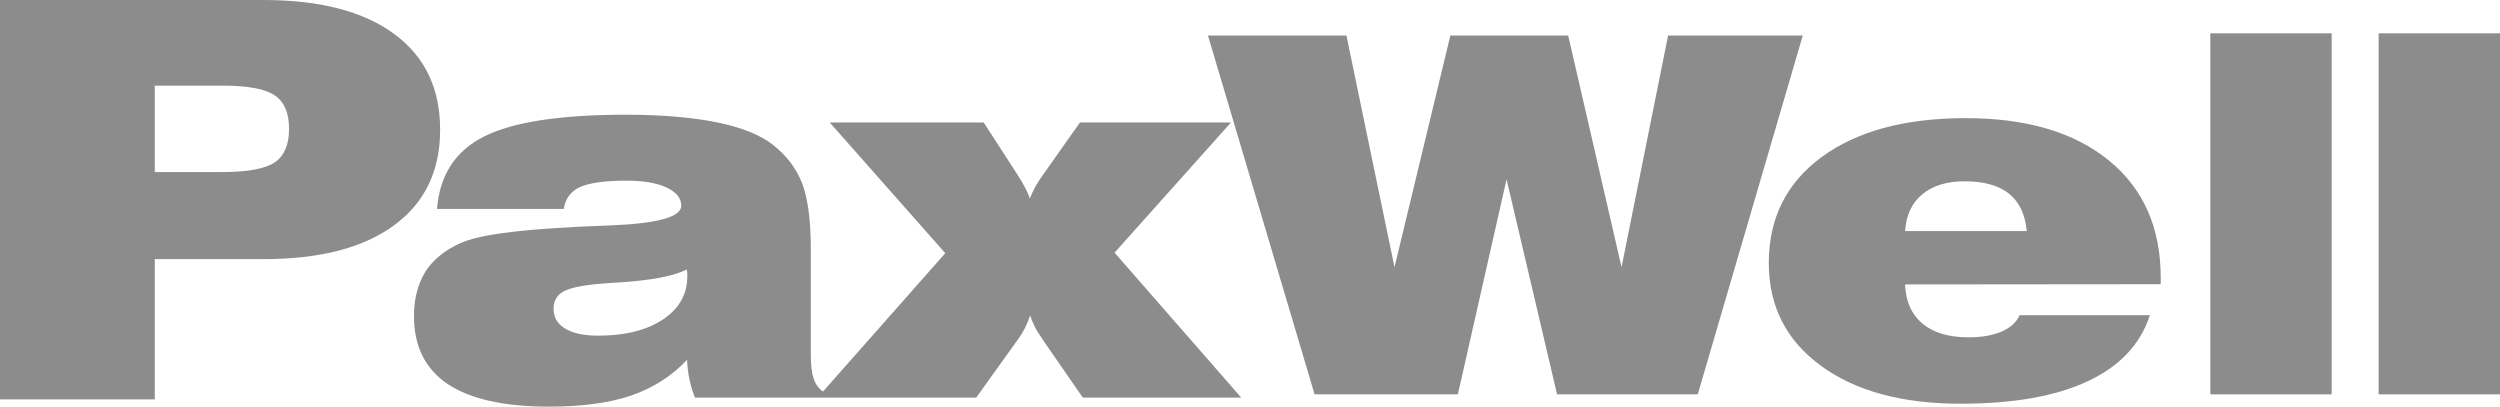
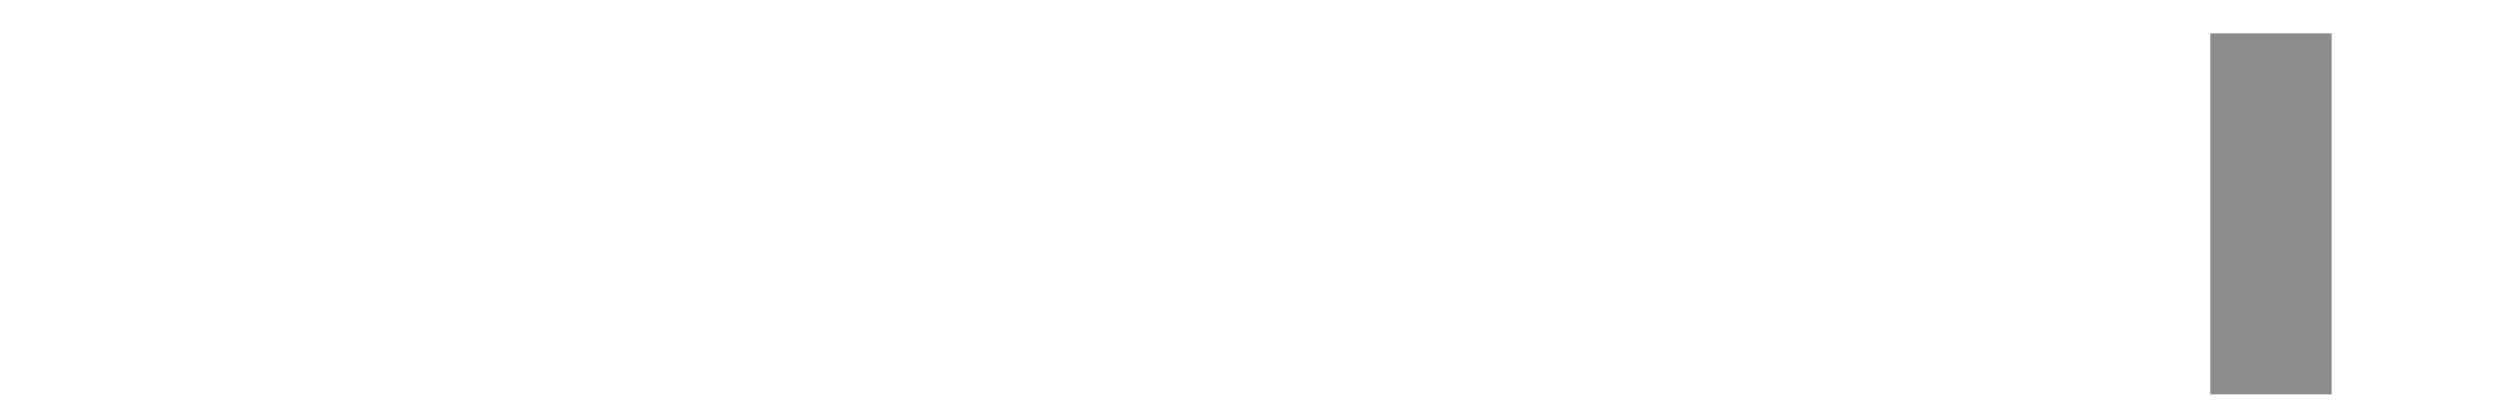
<svg xmlns="http://www.w3.org/2000/svg" version="1.1" id="Layer_1" x="0px" y="0px" width="72.397px" height="11.777px" viewBox="0 0 72.397 11.777" enable-background="new 0 0 72.397 11.777" xml:space="preserve">
-   <path fill="#8C8C8C" d="M7.952,4.705C7.675,4.889,7.169,4.982,6.443,4.982H4.482V2.48h1.961c0.726,0,1.232,0.092,1.509,0.279  c0.277,0.186,0.419,0.51,0.419,0.977C8.371,4.195,8.229,4.517,7.952,4.705 M12.746,3.756c0-1.191-0.44-2.119-1.331-2.773  C10.529,0.329,9.264,0,7.631,0H0v11.566h4.482V7.504h3.149c1.633,0,2.898-0.328,3.784-0.982C12.306,5.867,12.746,4.945,12.746,3.756  " />
-   <path fill="#8C8C8C" d="M19.203,9.248c-0.471,0.314-1.095,0.472-1.878,0.472c-0.413,0-0.734-0.067-0.958-0.205  C16.141,9.38,16.03,9.19,16.03,8.938c0-0.222,0.095-0.386,0.281-0.494c0.188-0.105,0.545-0.182,1.068-0.226  c0.14-0.015,0.338-0.028,0.599-0.042c0.899-0.061,1.534-0.184,1.905-0.368c0.01,0.022,0.014,0.046,0.018,0.073  C19.902,7.906,19.904,7.943,19.904,8C19.904,8.521,19.669,8.934,19.203,9.248 M35.648,3.546h-4.373l-1.064,1.507  c-0.092,0.126-0.17,0.246-0.233,0.361c-0.061,0.117-0.114,0.227-0.157,0.336c-0.027-0.094-0.071-0.196-0.131-0.307  c-0.056-0.112-0.135-0.246-0.237-0.403l-0.967-1.494h-4.459l3.347,3.786l-3.542,4.008c-0.129-0.093-0.217-0.218-0.27-0.377  c-0.054-0.159-0.082-0.391-0.082-0.688V7.202c0-0.816-0.084-1.445-0.247-1.884c-0.169-0.439-0.453-0.813-0.851-1.125  c-0.365-0.287-0.907-0.504-1.619-0.65c-0.714-0.144-1.593-0.221-2.635-0.221c-1.91,0-3.282,0.212-4.112,0.632  c-0.835,0.422-1.285,1.12-1.36,2.096h3.67c0.047-0.3,0.203-0.51,0.473-0.634c0.27-0.121,0.719-0.184,1.352-0.184  c0.486,0,0.87,0.066,1.155,0.2c0.282,0.132,0.423,0.309,0.423,0.526c0,0.322-0.67,0.512-2.015,0.568  c-0.666,0.023-1.208,0.05-1.625,0.08c-1.265,0.08-2.127,0.205-2.583,0.367c-0.456,0.166-0.821,0.418-1.093,0.758  c-0.134,0.174-0.239,0.383-0.313,0.627c-0.076,0.244-0.112,0.509-0.112,0.795c0,0.877,0.328,1.533,0.98,1.97  c0.655,0.435,1.631,0.653,2.931,0.653c0.966,0,1.762-0.11,2.39-0.325c0.627-0.218,1.164-0.561,1.607-1.029  c0.01,0.204,0.034,0.398,0.074,0.581c0.04,0.186,0.092,0.355,0.156,0.512h3.547h0.162h4.435l1.225-1.708  c0.063-0.088,0.124-0.185,0.177-0.288c0.052-0.104,0.109-0.231,0.162-0.38c0.034,0.106,0.076,0.214,0.129,0.316  c0.053,0.107,0.146,0.252,0.275,0.442l1.119,1.617h4.588l-3.668-4.197L35.648,3.546z" />
-   <path fill="#8C8C8C" d="M38.069,11.42L34.981,1.028h4.01l1.392,6.709l1.618-6.709h3.412l1.545,6.709l1.348-6.709h3.9L49.165,11.42  h-4.074l-1.463-6.228l-1.41,6.228H38.069z" />
  <rect x="64.008" y="0.965" fill="#8C8C8C" width="3.514" height="10.455" />
-   <rect x="68.882" y="0.965" fill="#8C8C8C" width="3.515" height="10.455" />
-   <path fill="#8C8C8C" d="M58.485,9.128h3.773c-0.274,0.843-0.875,1.481-1.803,1.914s-2.152,0.649-3.674,0.649  c-1.703,0-3.055-0.367-4.057-1.104c-1.001-0.735-1.502-1.726-1.502-2.971c0-1.296,0.511-2.319,1.533-3.07  c1.022-0.749,2.412-1.125,4.17-1.125c1.764,0,3.146,0.409,4.147,1.227c1.001,0.816,1.5,1.949,1.5,3.397V8.23l-7.404,0.007  c0.019,0.489,0.187,0.867,0.504,1.133C55.99,9.636,56.432,9.768,57,9.768c0.384,0,0.705-0.054,0.961-0.165  C58.22,9.493,58.393,9.334,58.485,9.128z M55.171,6.691h3.52c-0.043-0.481-0.213-0.84-0.512-1.082  C57.88,5.369,57.45,5.25,56.89,5.25c-0.518,0-0.927,0.127-1.229,0.381C55.359,5.887,55.196,6.24,55.171,6.691z" />
</svg>